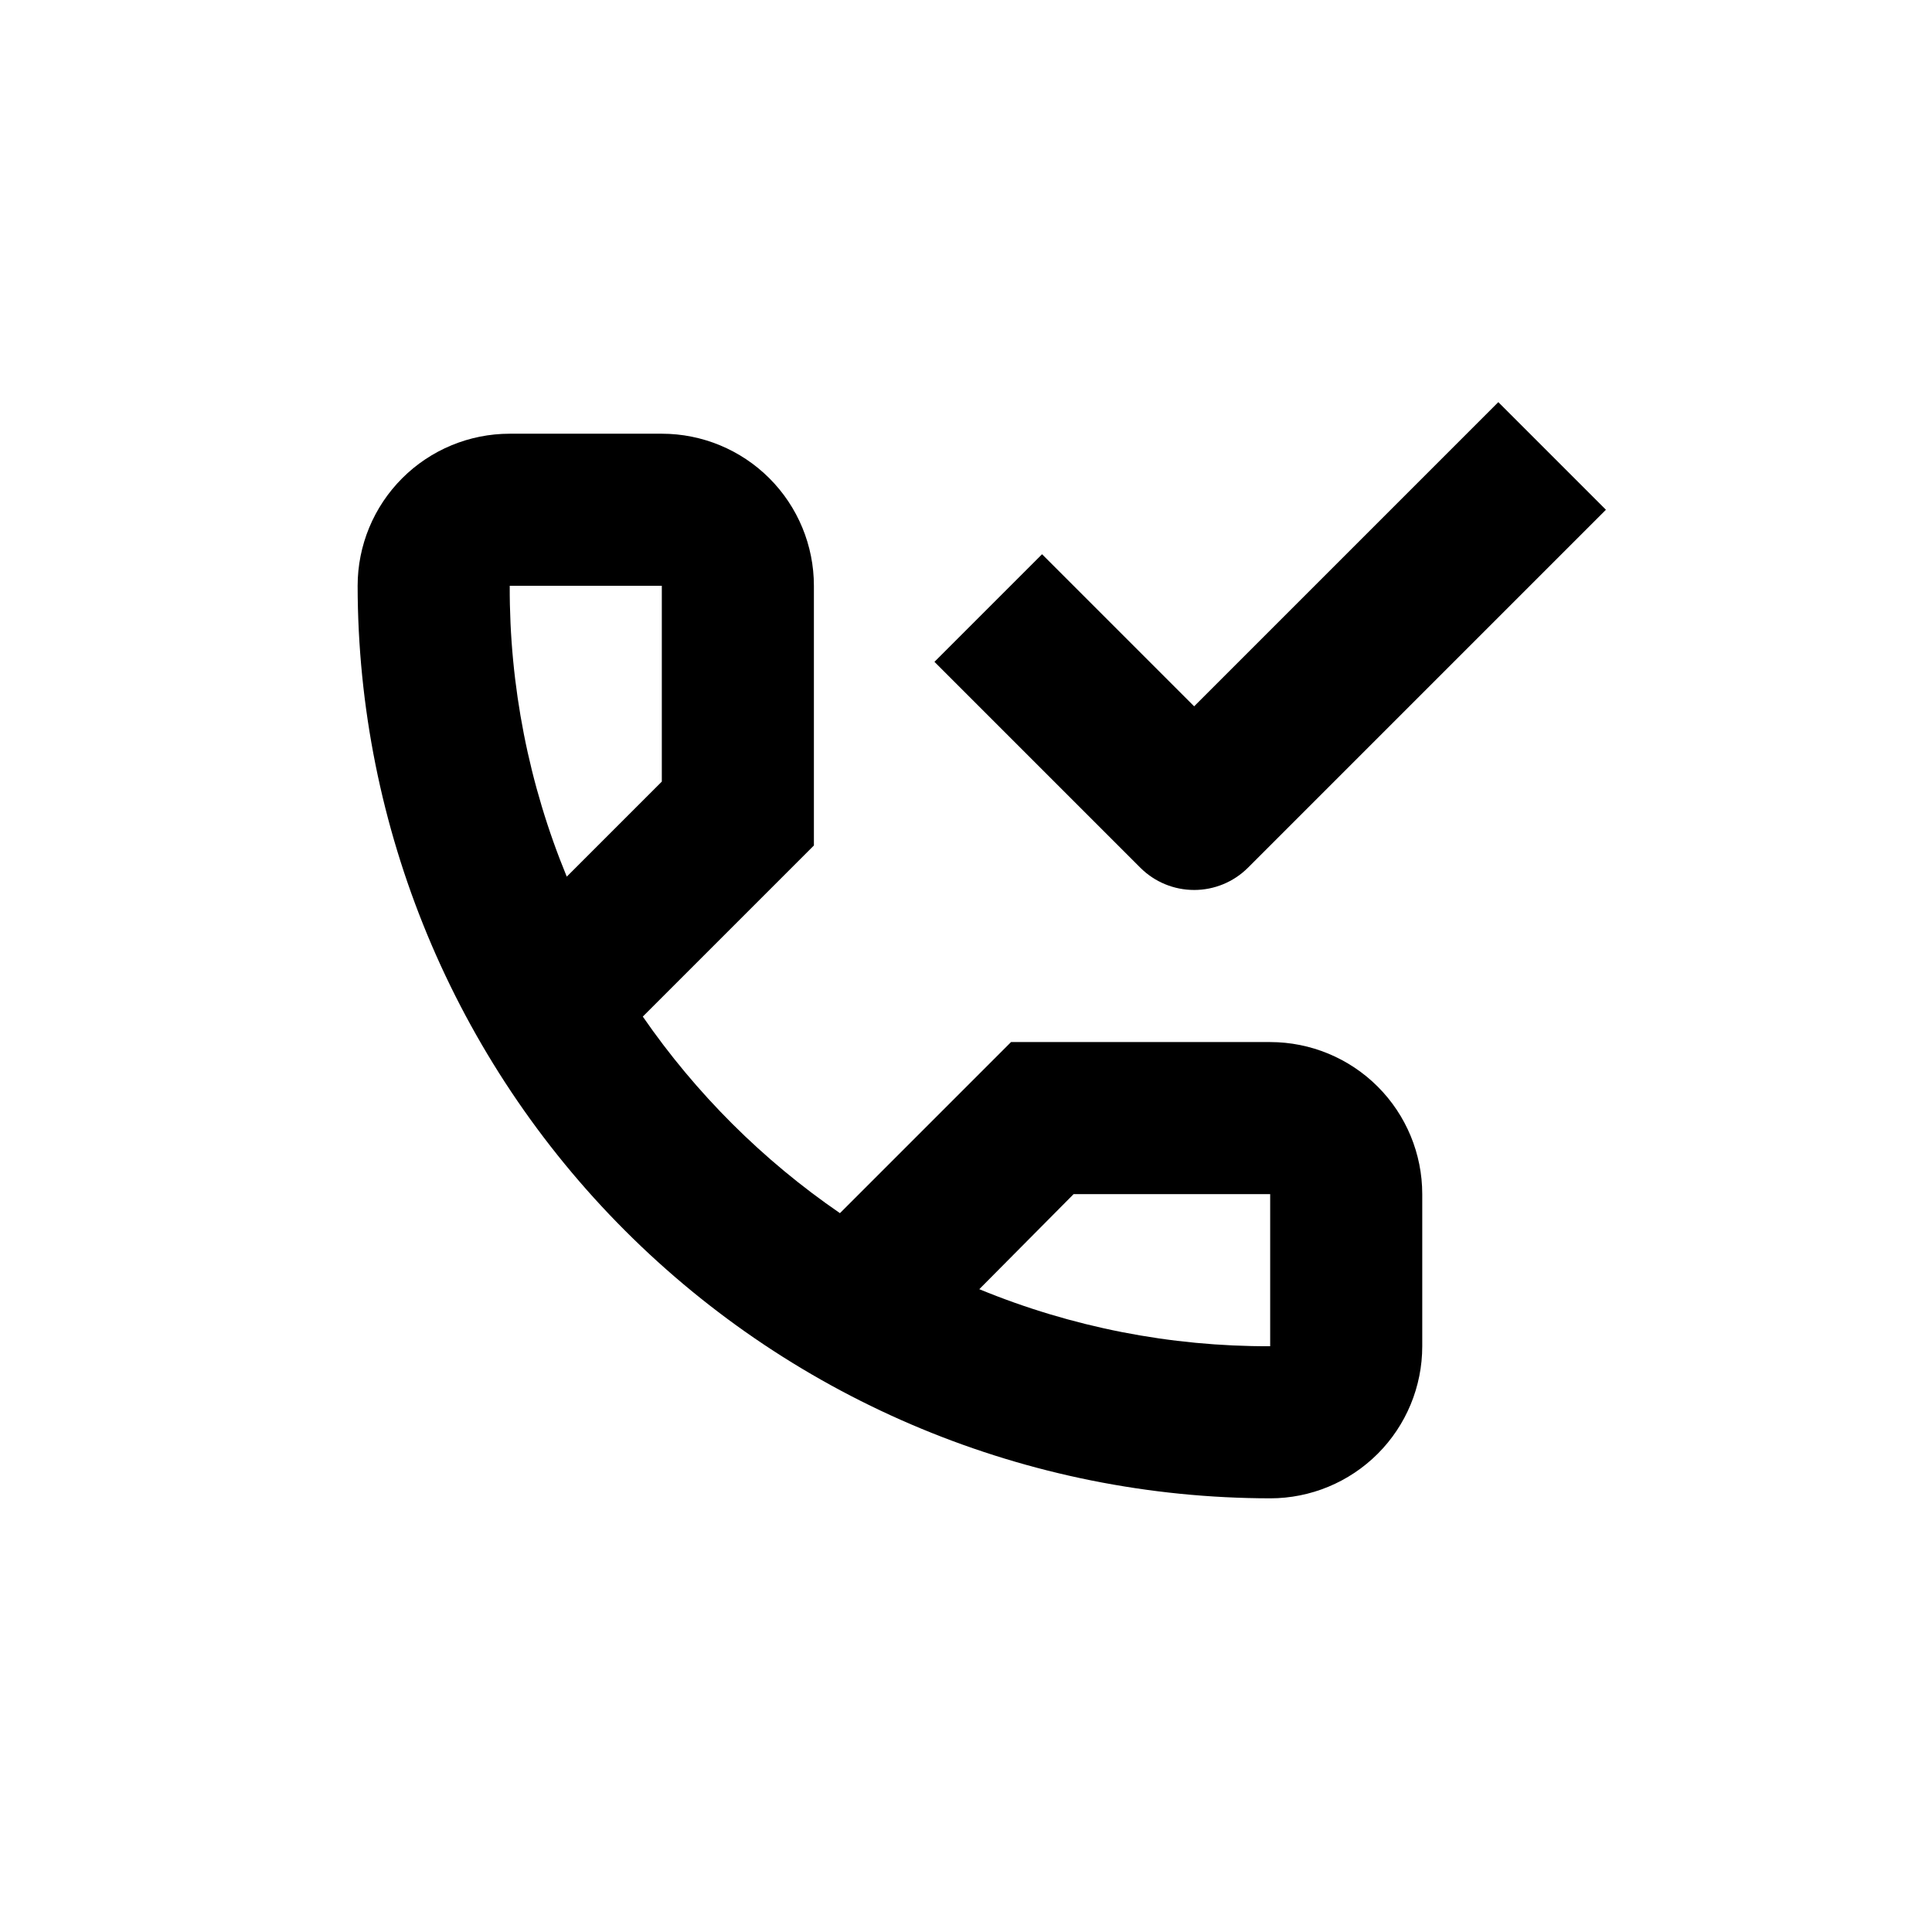
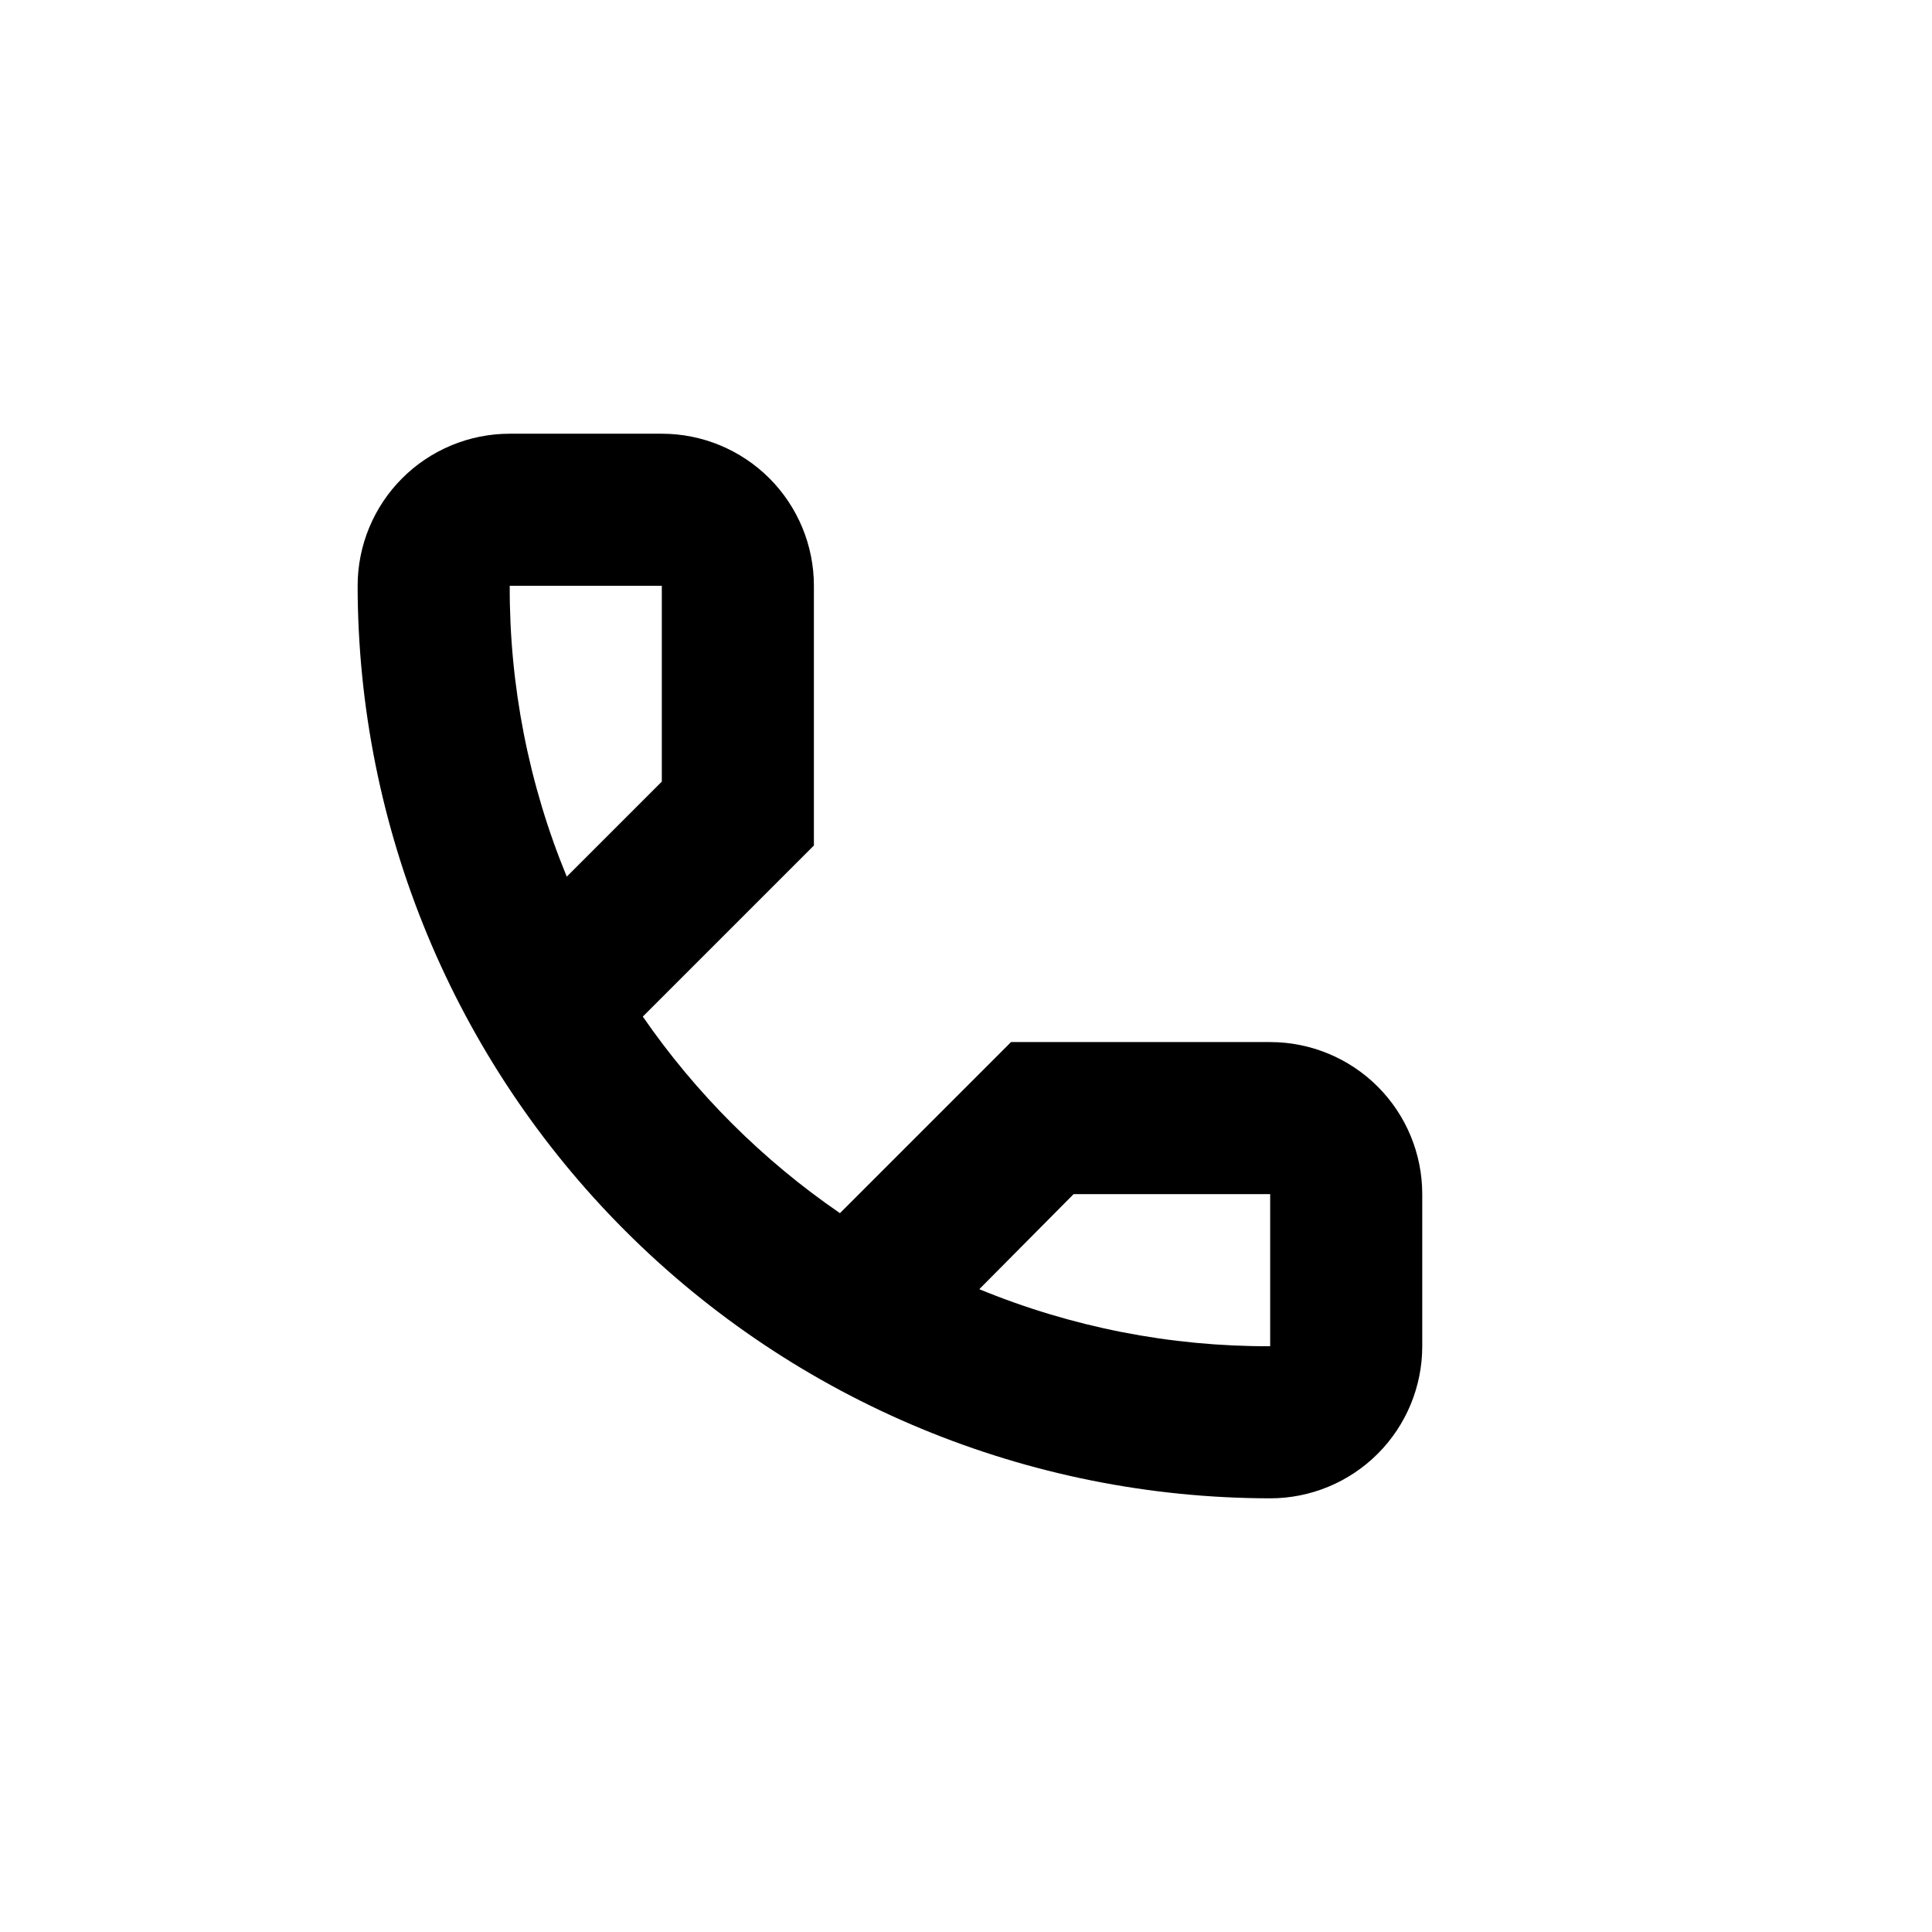
<svg xmlns="http://www.w3.org/2000/svg" fill="#000000" width="800px" height="800px" version="1.1" viewBox="144 144 512 512">
  <g>
    <path d="m480.61 541.07c-64.117-0.066-125.59-25.566-170.93-70.906-45.336-45.336-70.836-106.81-70.902-170.92 0-10.691 4.246-20.941 11.805-28.5 7.559-7.559 17.809-11.805 28.5-11.805h40.305c10.688 0 20.941 4.246 28.5 11.805 7.559 7.559 11.805 17.809 11.805 28.5v68.82l-45.344 45.344v-0.004c14.09 20.41 31.797 38.066 52.246 52.094l45.344-45.344 68.668 0.004c10.688 0 20.941 4.246 28.5 11.805 7.559 7.559 11.805 17.809 11.805 28.5v40.305c0 10.688-4.246 20.941-11.805 28.5-7.559 7.559-17.812 11.805-28.5 11.805zm-77.086-55.422c24.449 10.074 50.645 15.211 77.086 15.117v-40.305h-52.094zm-124.44-186.41c-0.098 26.438 5.039 52.637 15.113 77.082l25.191-25.191v-51.891z" />
-     <path d="m460.46 379.85c-5.348 0.004-10.477-2.117-14.258-5.894l-54.562-54.562 28.516-28.516 40.305 40.305 80.609-80.609 28.516 28.516-94.867 94.867c-3.785 3.777-8.914 5.898-14.258 5.894z" />
  </g>
</svg>